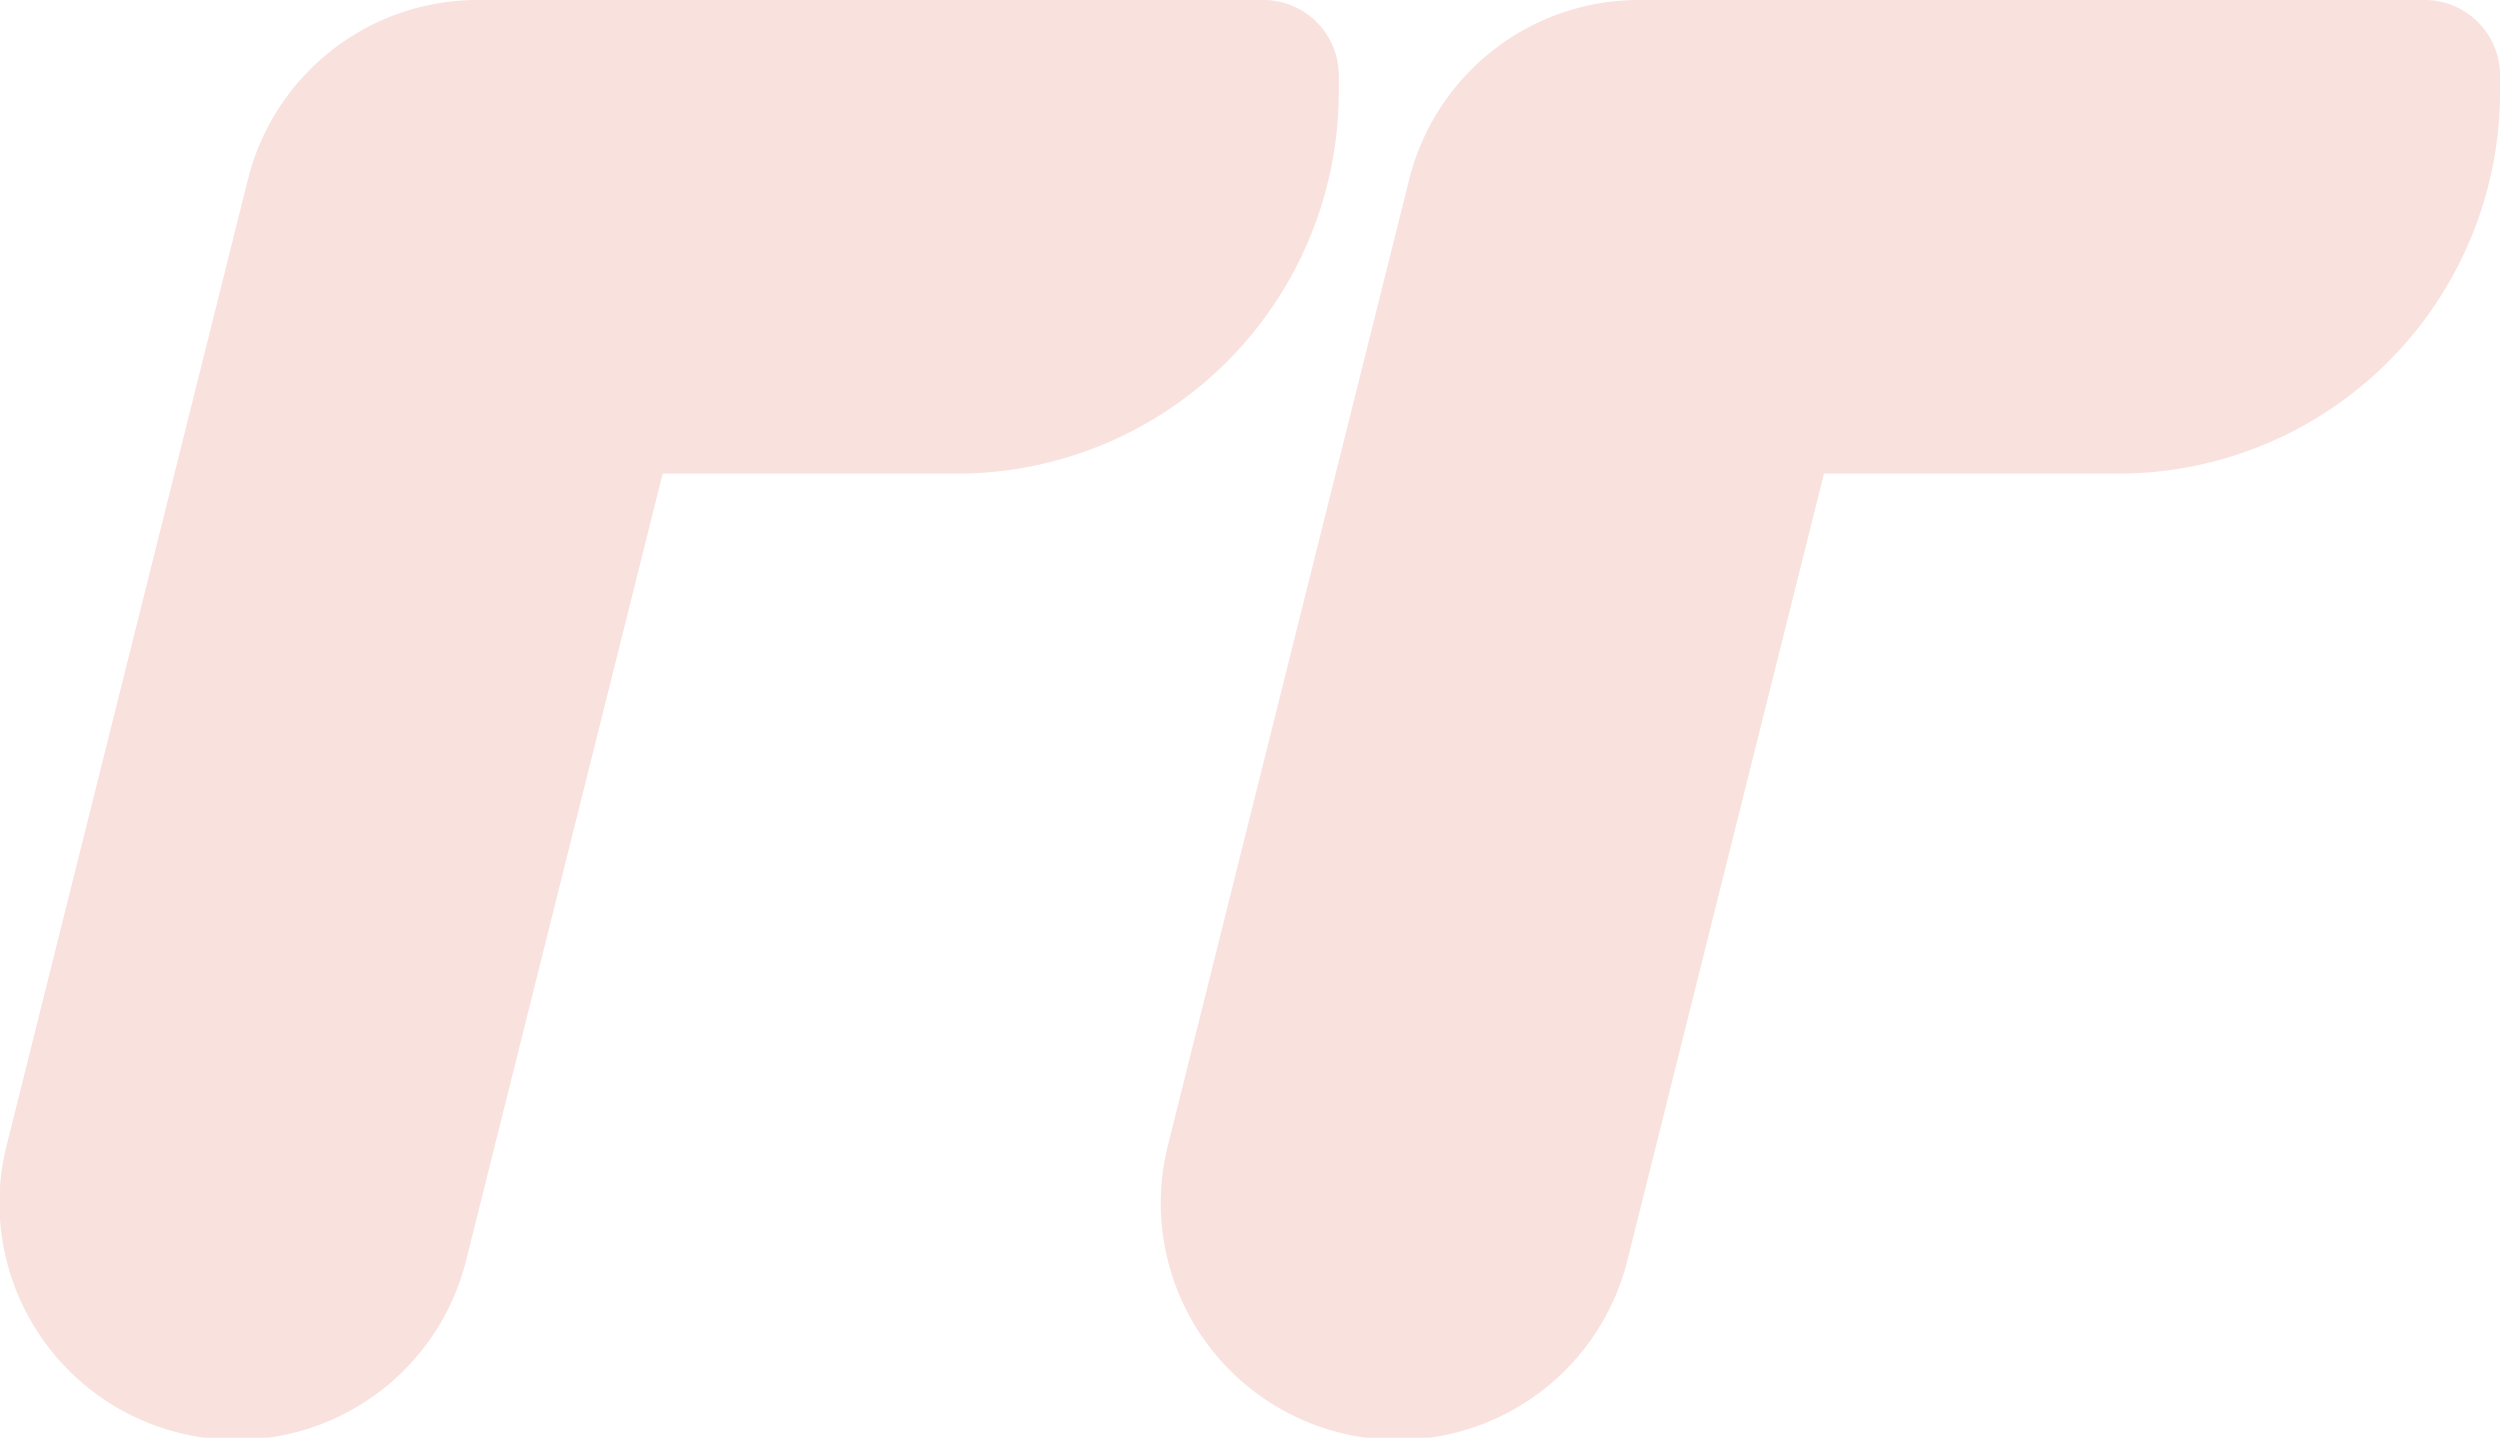
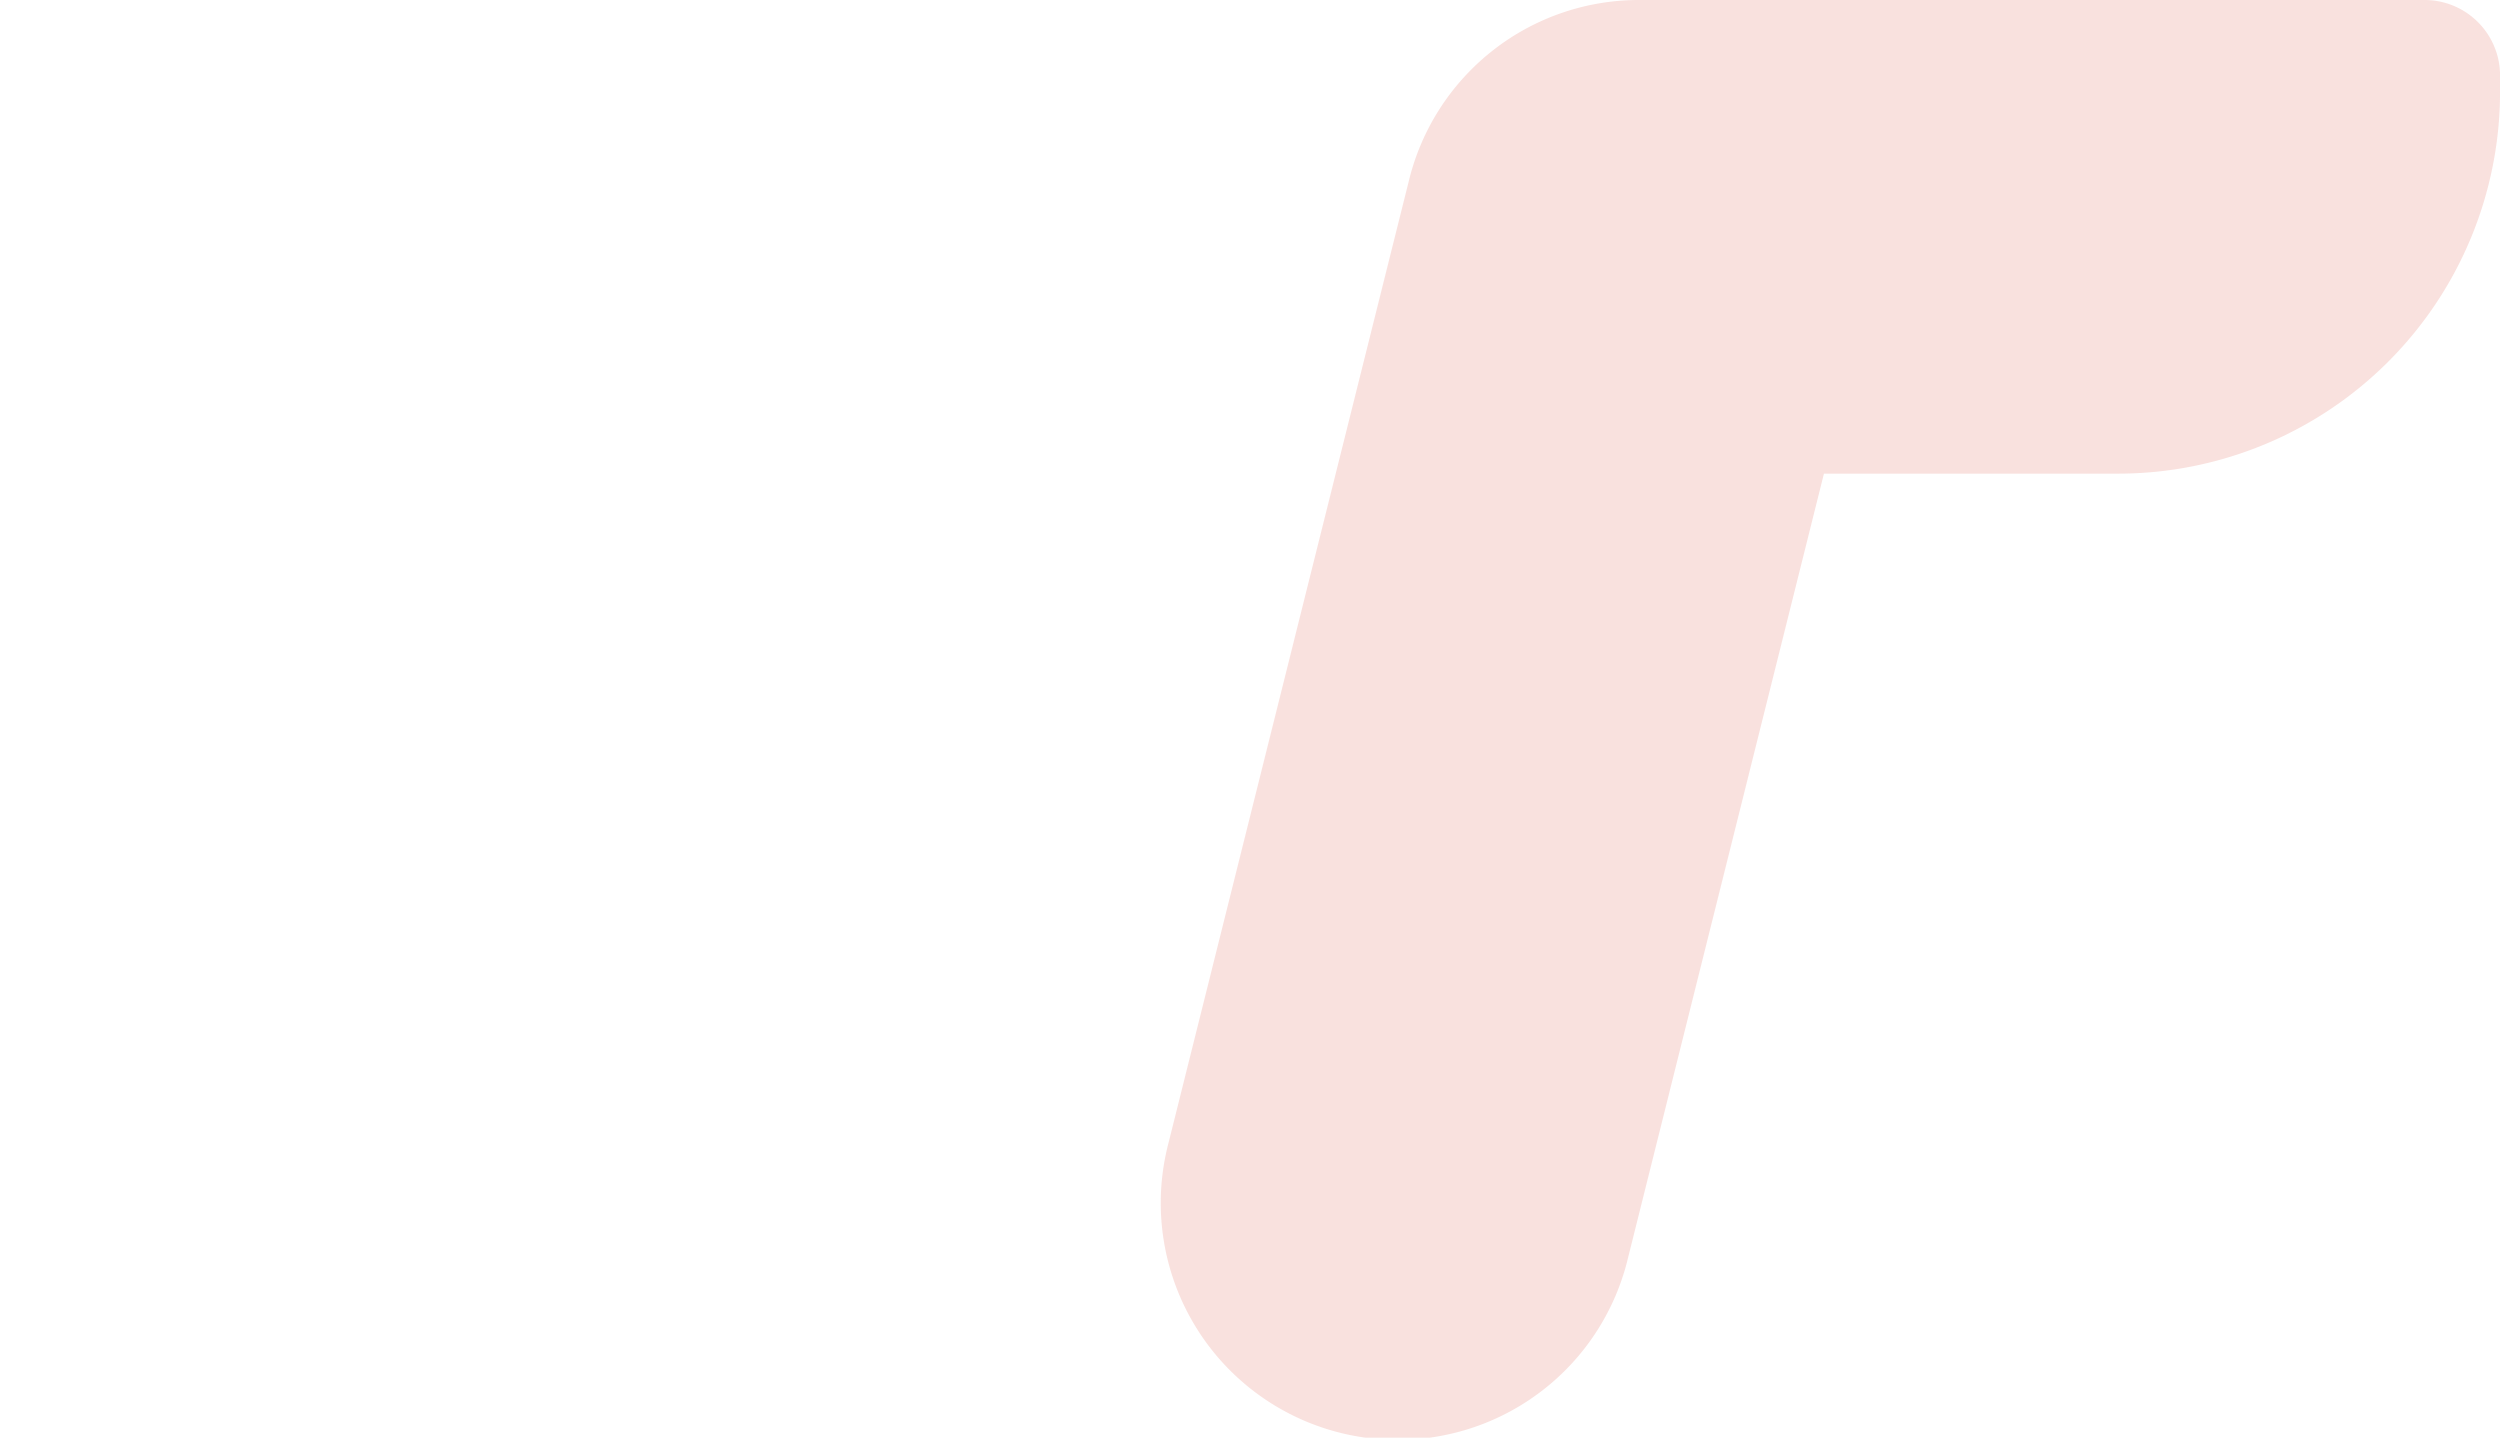
<svg xmlns="http://www.w3.org/2000/svg" width="47.362" height="27.236" viewBox="0 0 47.362 27.236">
  <g id="Groupe_1250" data-name="Groupe 1250" transform="translate(-345 -94.882)">
    <path id="Tracé_1073" data-name="Tracé 1073" d="M1005.064,324.578H990.182a4.485,4.485,0,0,0-4.353,3.4l-4.562,18.261a4.487,4.487,0,1,0,8.706,2.175l3.713-14.863h5.572a7.237,7.237,0,0,0,7.237-7.237v-.306A1.43,1.43,0,0,0,1005.064,324.578Z" transform="translate(-614.132 -229.696)" fill="#e26d5a" opacity="0.2" />
-     <path id="Tracé_1074" data-name="Tracé 1074" d="M1005.064,324.578H990.182a4.485,4.485,0,0,0-4.353,3.4l-4.562,18.261a4.487,4.487,0,1,0,8.706,2.175l3.713-14.863h5.572a7.237,7.237,0,0,0,7.237-7.237v-.306A1.43,1.43,0,0,0,1005.064,324.578Z" transform="translate(-636.132 -229.696)" fill="#e26d5a" opacity="0.2" />
  </g>
</svg>